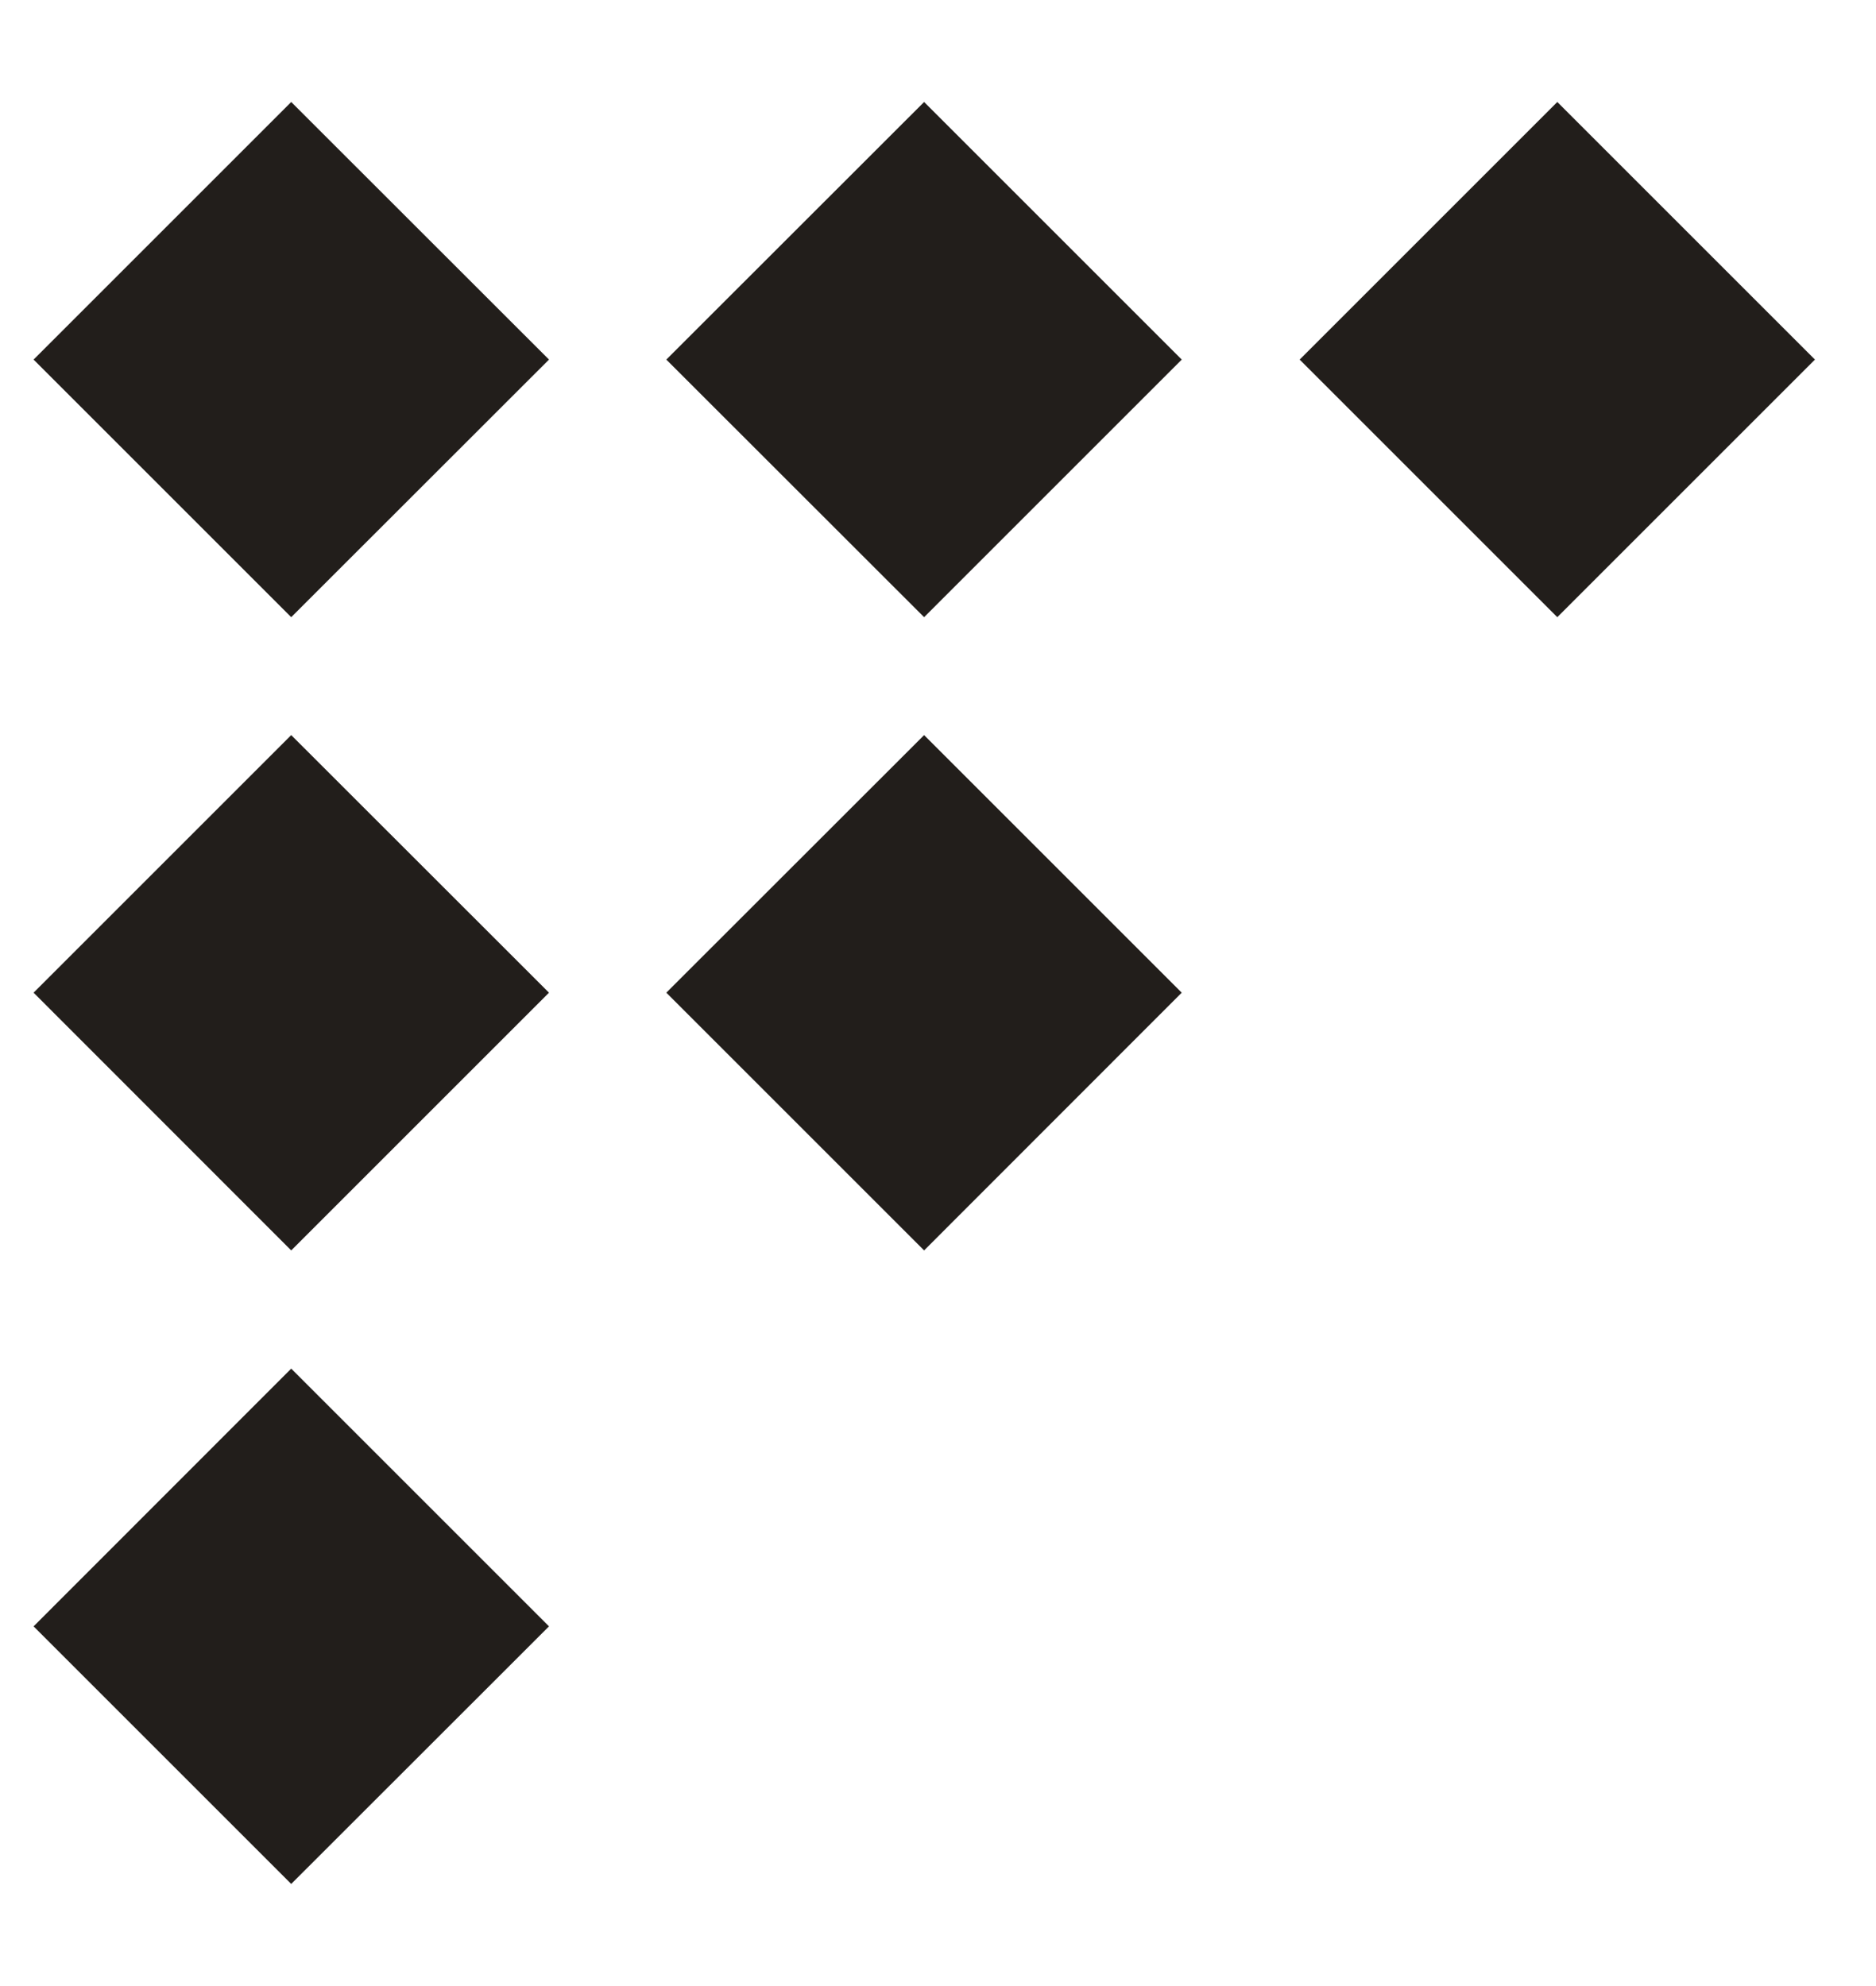
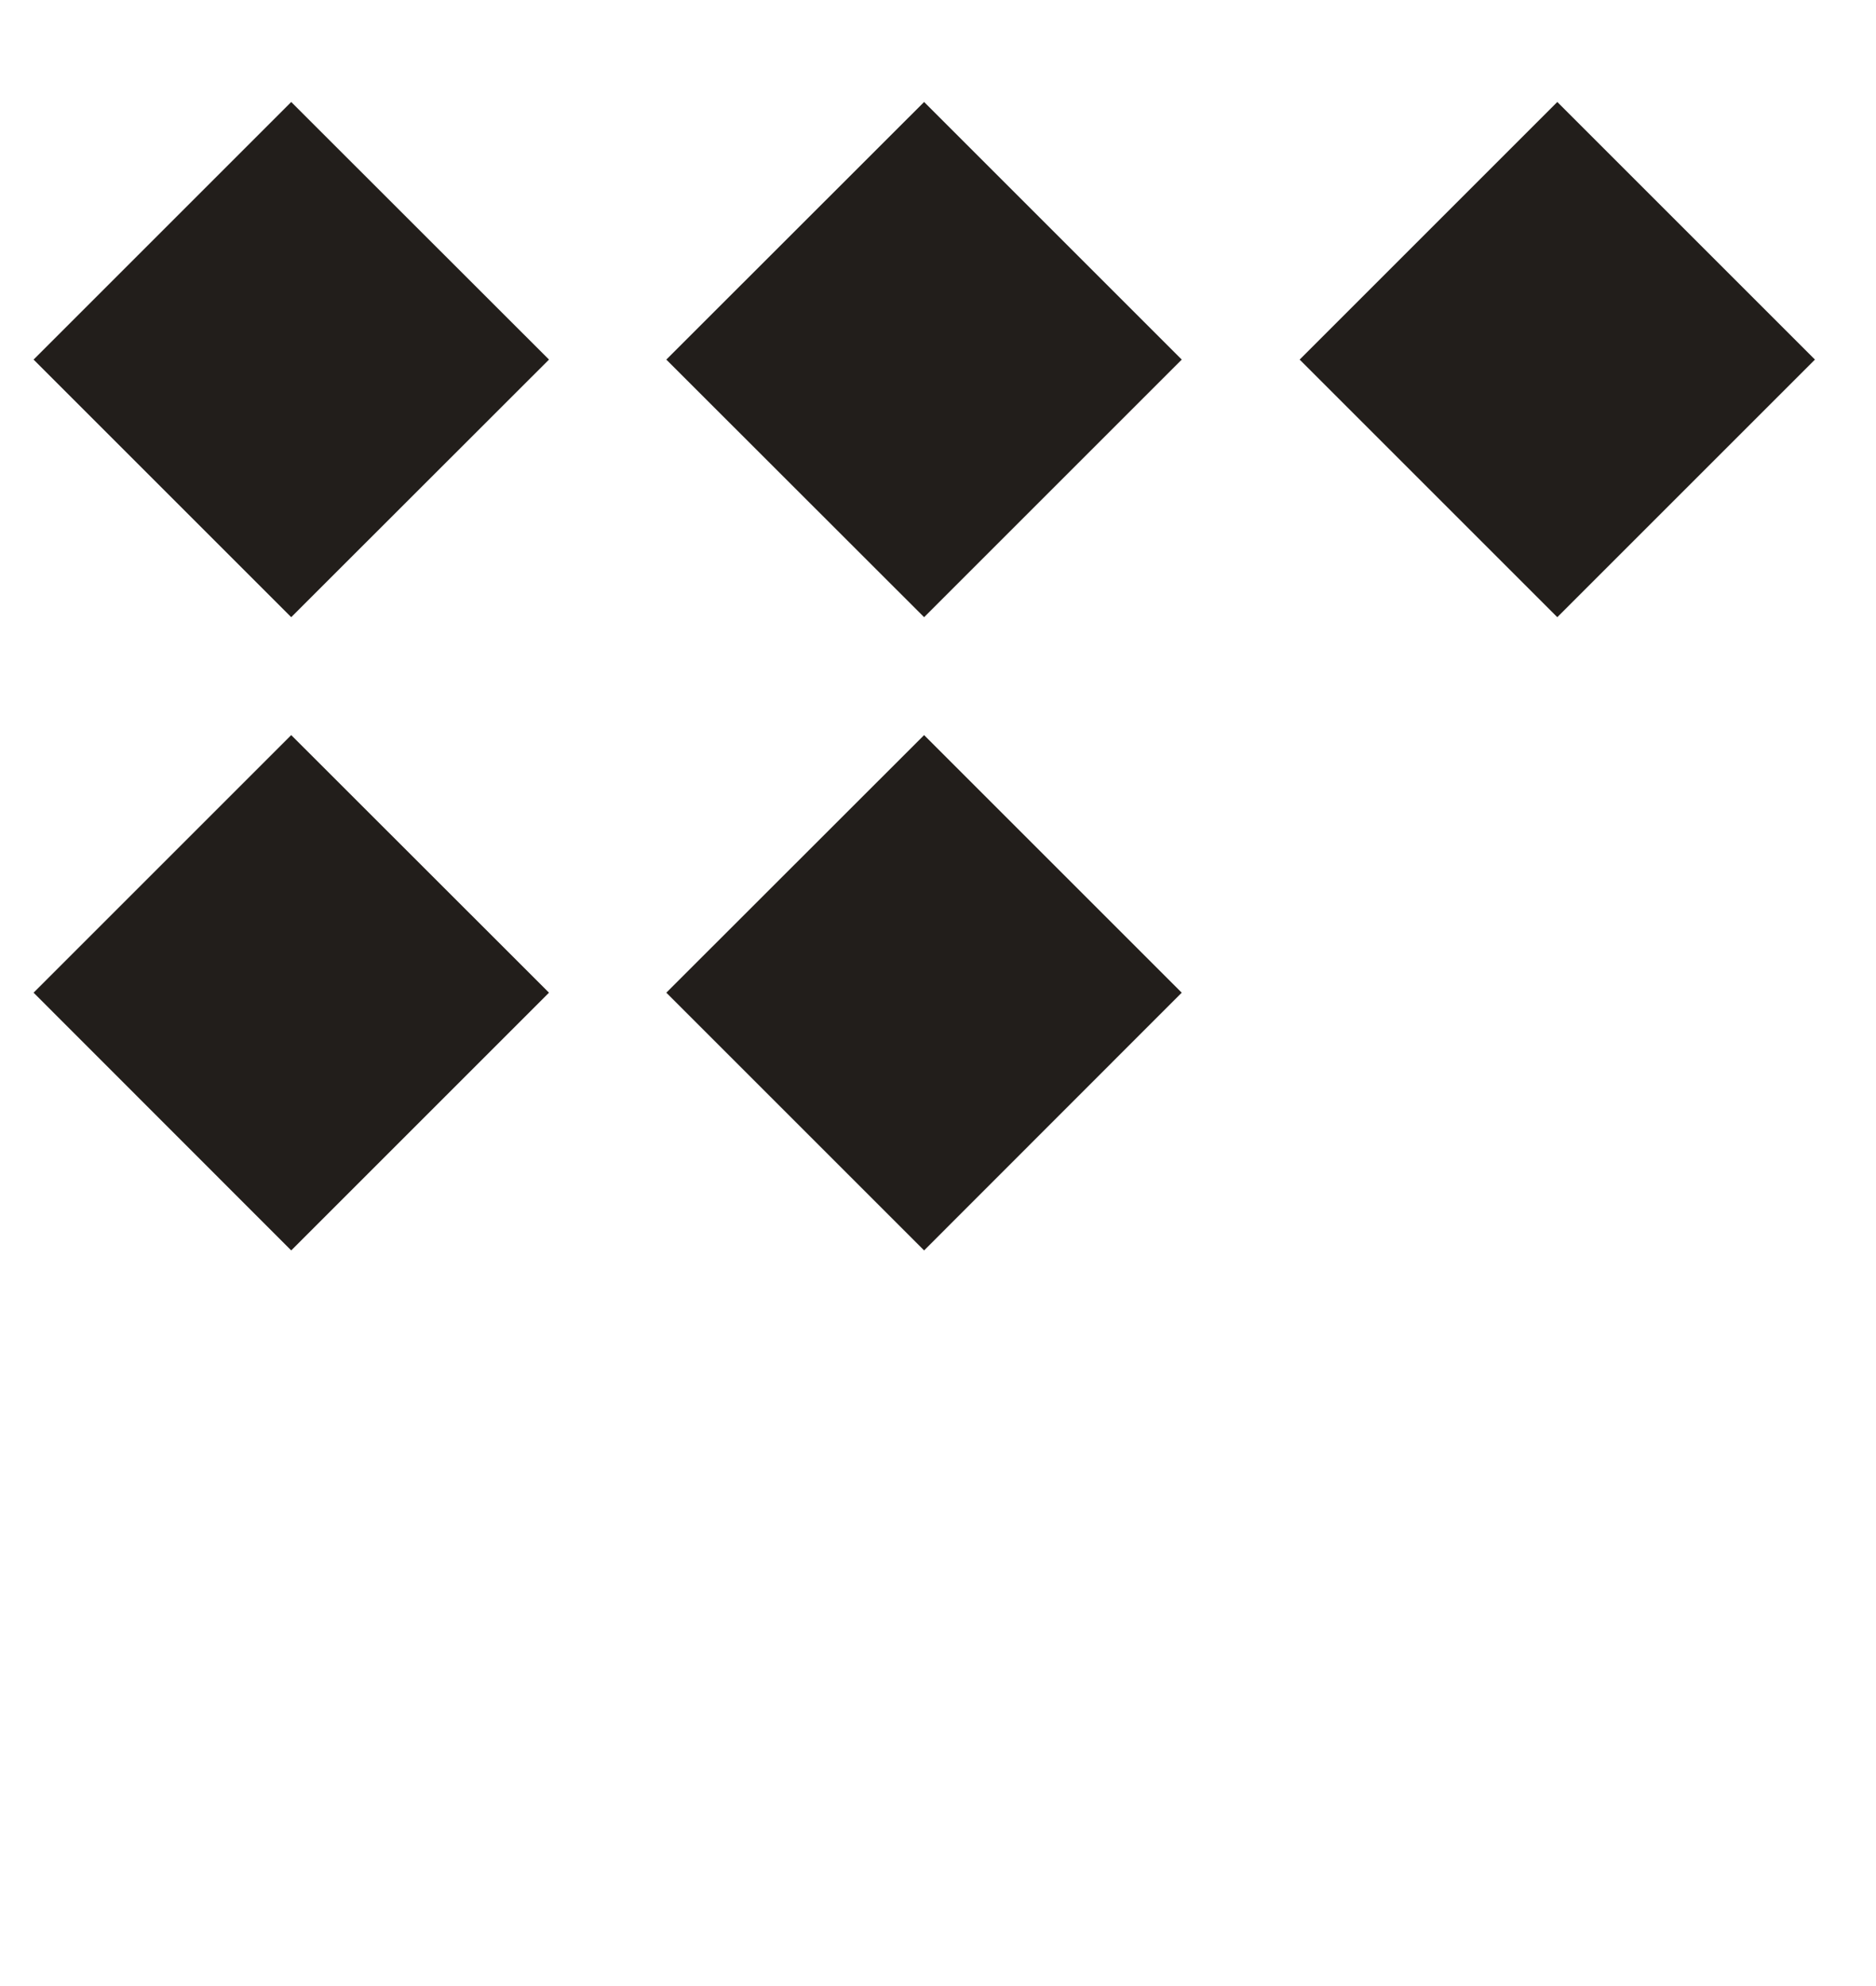
<svg xmlns="http://www.w3.org/2000/svg" width="17" height="18" viewBox="0 0 17 18" fill="none">
  <path d="M2.639 1.62L1 3.259L2.639 4.898L4.279 3.259L2.639 1.62Z" fill="#221E1B" stroke="#221E1B" stroke-width="0.984" />
  <path d="M8.374 1.62L6.734 3.259L8.374 4.898L10.013 3.259L8.374 1.62Z" fill="#221E1B" stroke="#221E1B" stroke-width="0.984" />
  <path d="M14.112 1.62L12.473 3.259L14.112 4.898L15.751 3.259L14.112 1.62Z" fill="#221E1B" stroke="#221E1B" stroke-width="0.984" />
  <path d="M2.639 7.358L1 8.997L2.639 10.637L4.279 8.997L2.639 7.358Z" fill="#221E1B" stroke="#221E1B" stroke-width="0.984" />
  <path d="M8.374 7.358L6.734 8.997L8.374 10.637L10.013 8.997L8.374 7.358Z" fill="#221E1B" stroke="#221E1B" stroke-width="0.984" />
-   <path d="M2.639 13.1L1 14.74L2.639 16.379L4.279 14.74L2.639 13.1Z" fill="#221E1B" stroke="#221E1B" stroke-width="0.984" />
</svg>